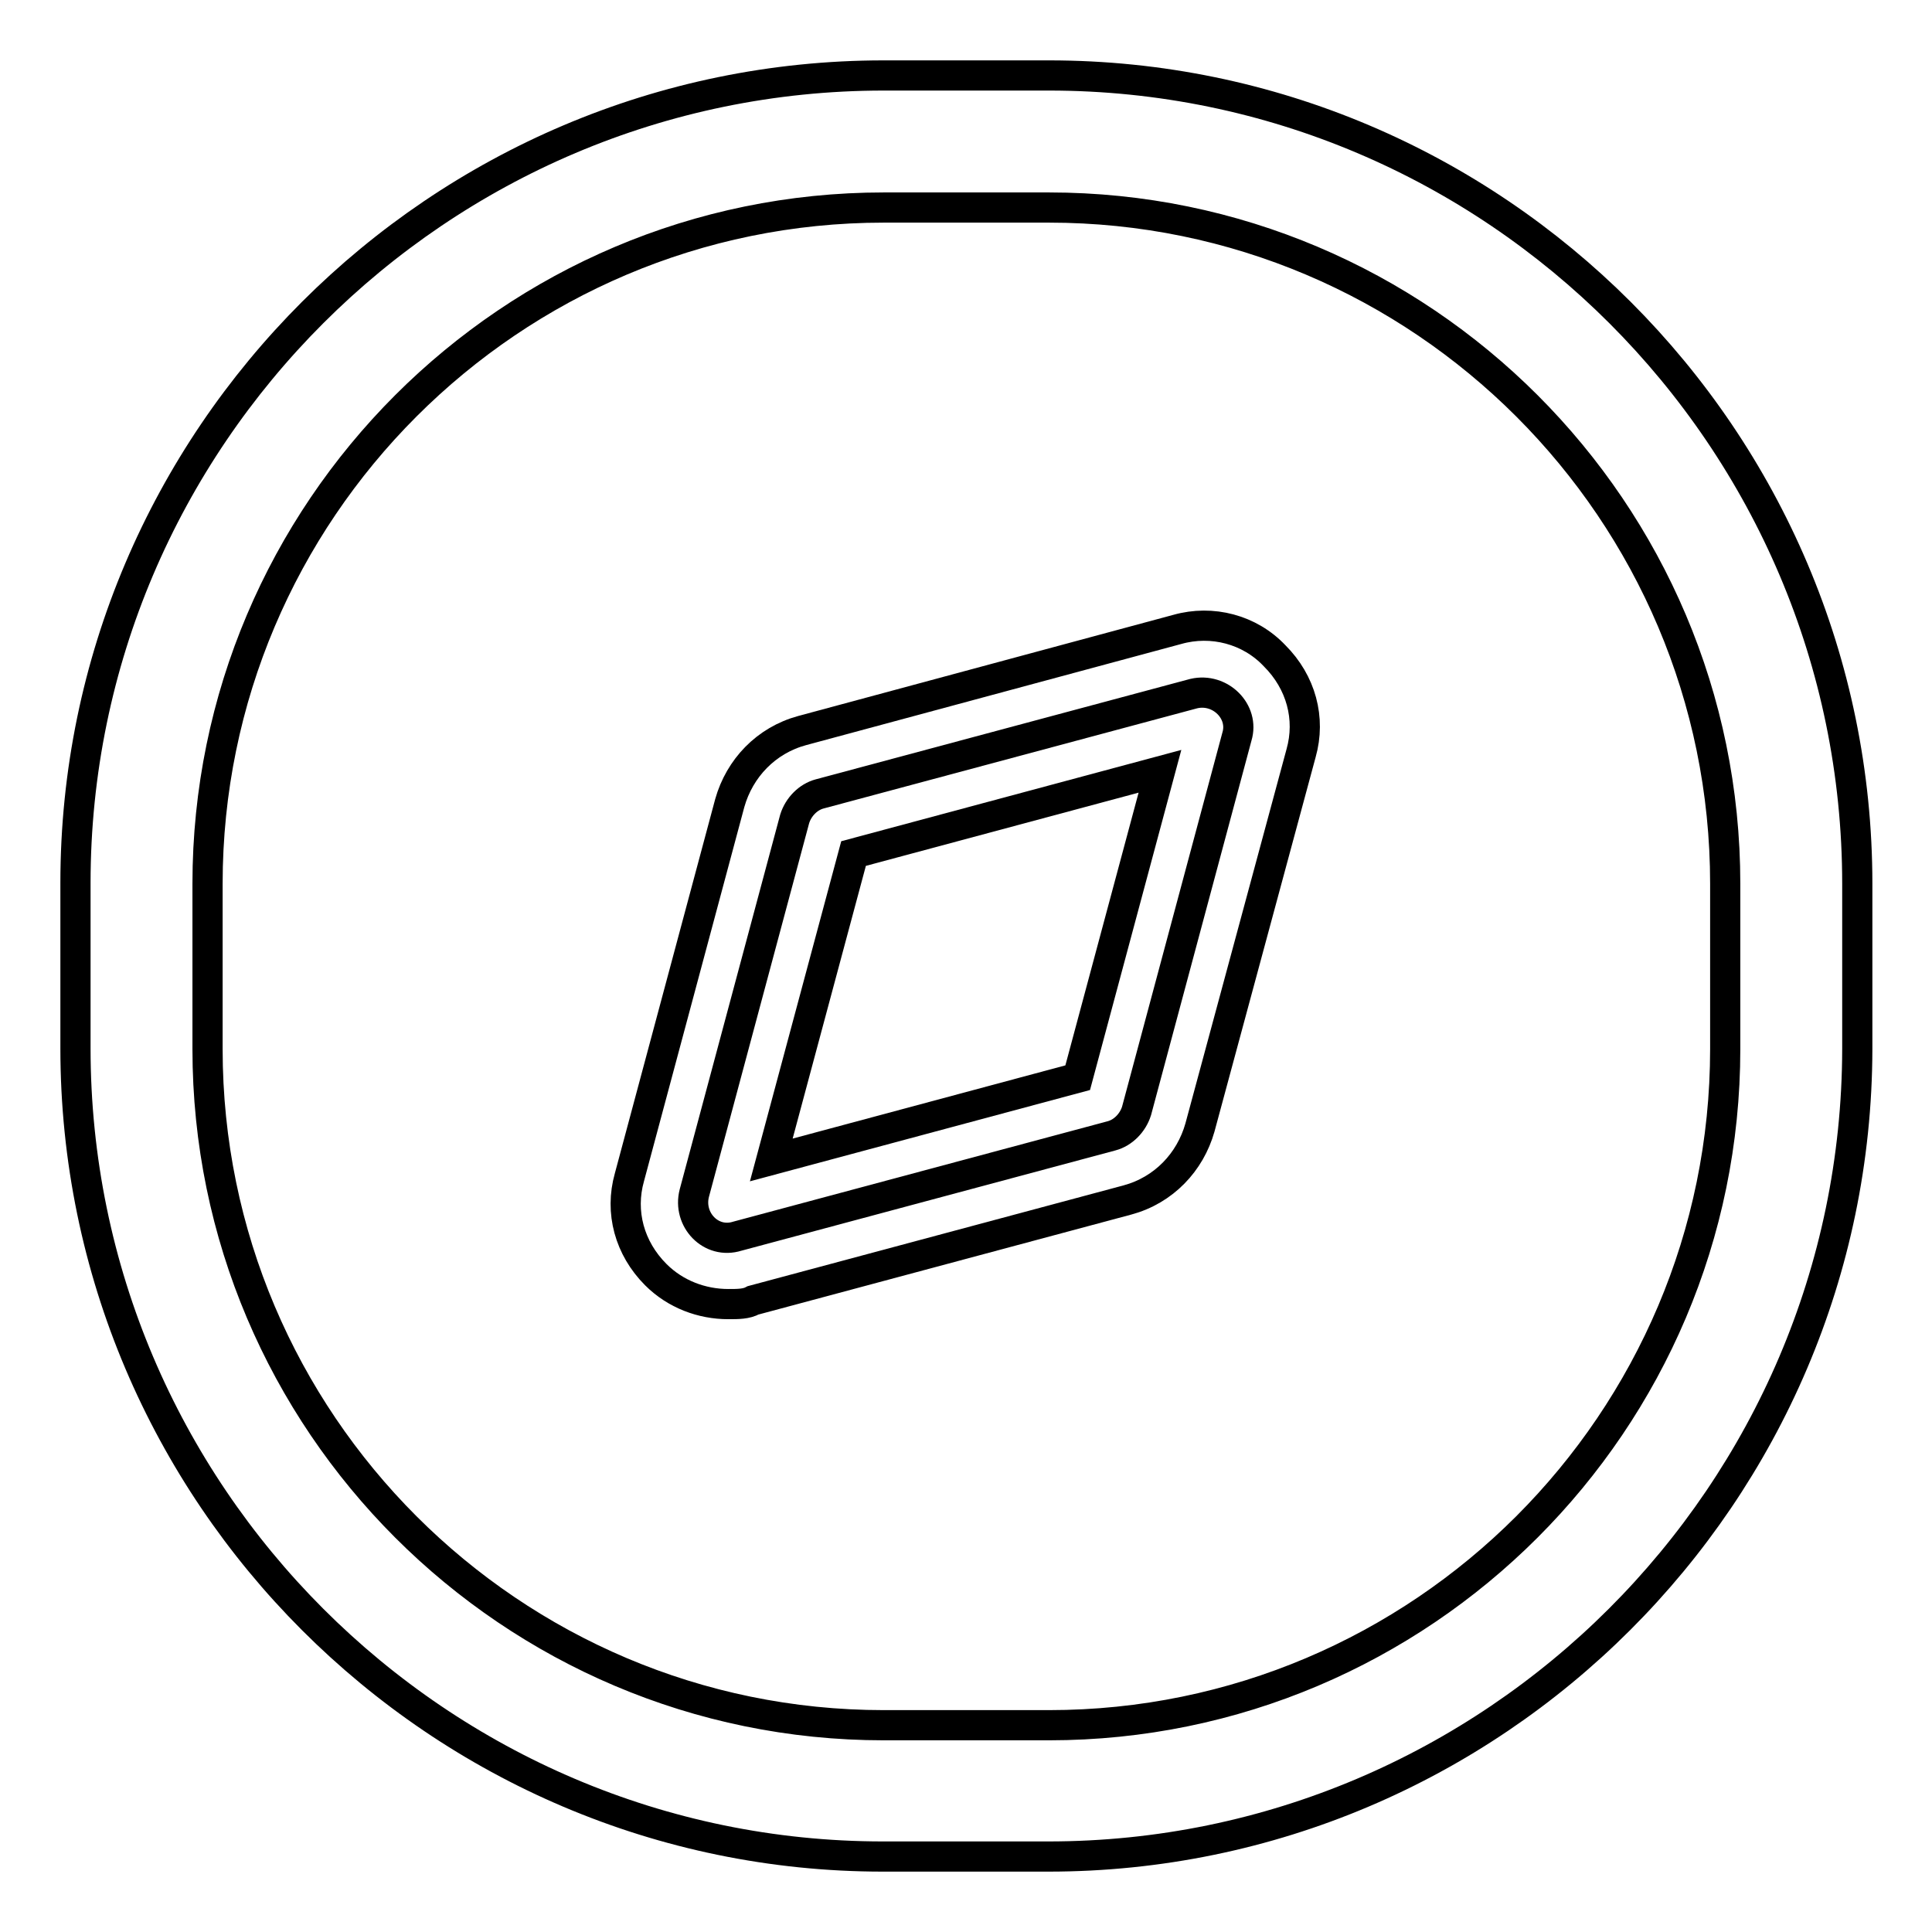
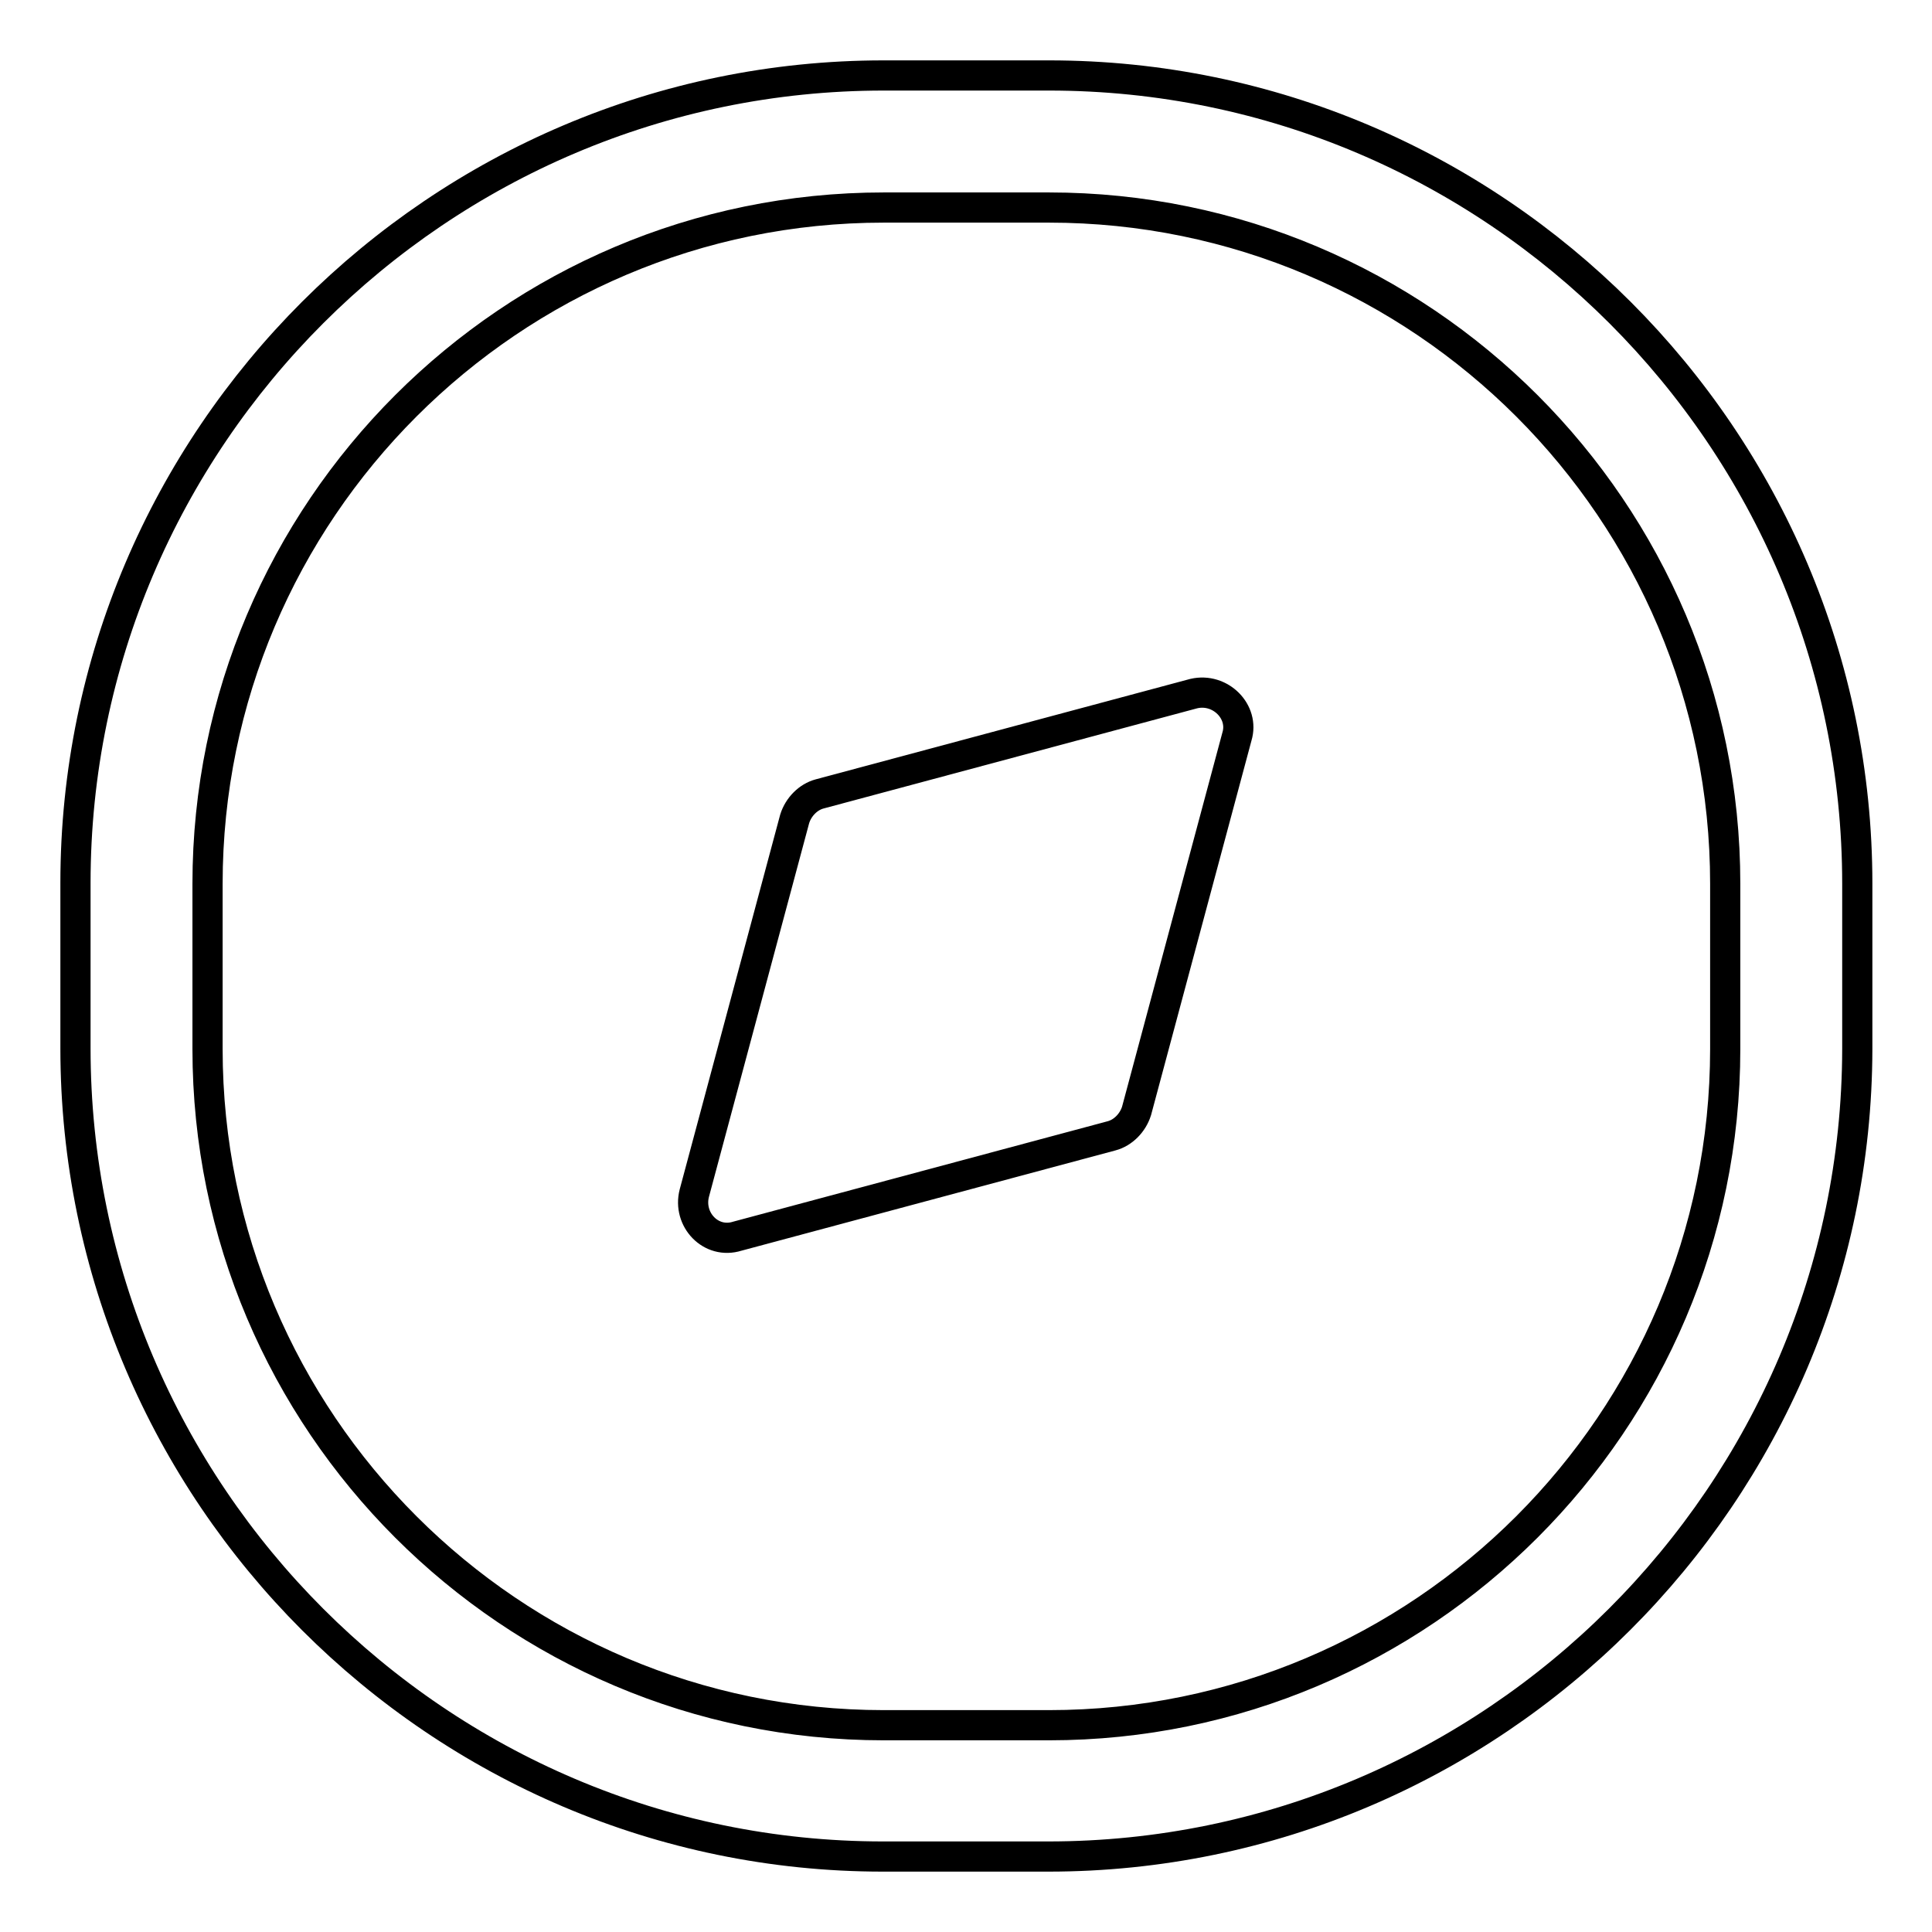
<svg xmlns="http://www.w3.org/2000/svg" version="1.1" x="0px" y="0px" viewBox="0 0 256 256" enable-background="new 0 0 256 256" xml:space="preserve">
  <g>
    <path stroke-width="4" fill-opacity="0" stroke="#000000" d="M158.2,91.9l-49.6,13.3c-1.5,0.4-2.8,1.7-3.3,3.3l-13.3,49.6c-0.9,3.5,2.2,6.8,5.7,5.7l49.6-13.3 c1.5-0.4,2.8-1.7,3.3-3.3l13.3-49.6C164.9,94.3,161.7,91.1,158.2,91.9z" />
-     <path stroke-width="4" fill-opacity="0" stroke="#000000" d="M96.5,172.8c-3.5,0-7-1.3-9.6-3.9c-3.5-3.5-4.8-8.3-3.5-12.9l13.3-49.6c1.3-4.6,4.8-8.3,9.6-9.6L156,83.4 c4.6-1.3,9.6,0,12.9,3.5c3.5,3.5,4.8,8.3,3.5,12.9L159,149.4c-1.3,4.6-4.8,8.3-9.6,9.6l-49.6,13.3 C98.9,172.8,97.8,172.8,96.5,172.8z M113.1,113.1l-10.9,40.6l40.6-10.9l10.9-40.6L113.1,113.1L113.1,113.1z" />
    <path stroke-width="4" fill-opacity="0" stroke="#000000" d="M138.9,246h-21.9C58.1,246,10,197.9,10,138.9v-21.9C10,58.1,58.1,10,117.1,10h21.9 c59,0,107.1,48.1,107.1,107.1v21.9C246,197.9,197.9,246,138.9,246L138.9,246z M117.1,27.5c-49.4,0-89.6,40.2-89.6,89.6v21.9 c0,49.4,40.2,89.6,89.6,89.6h21.9c49.4,0,89.6-40.2,89.6-89.6v-21.9c0-49.4-40.2-89.6-89.6-89.6H117.1z" />
  </g>
</svg>